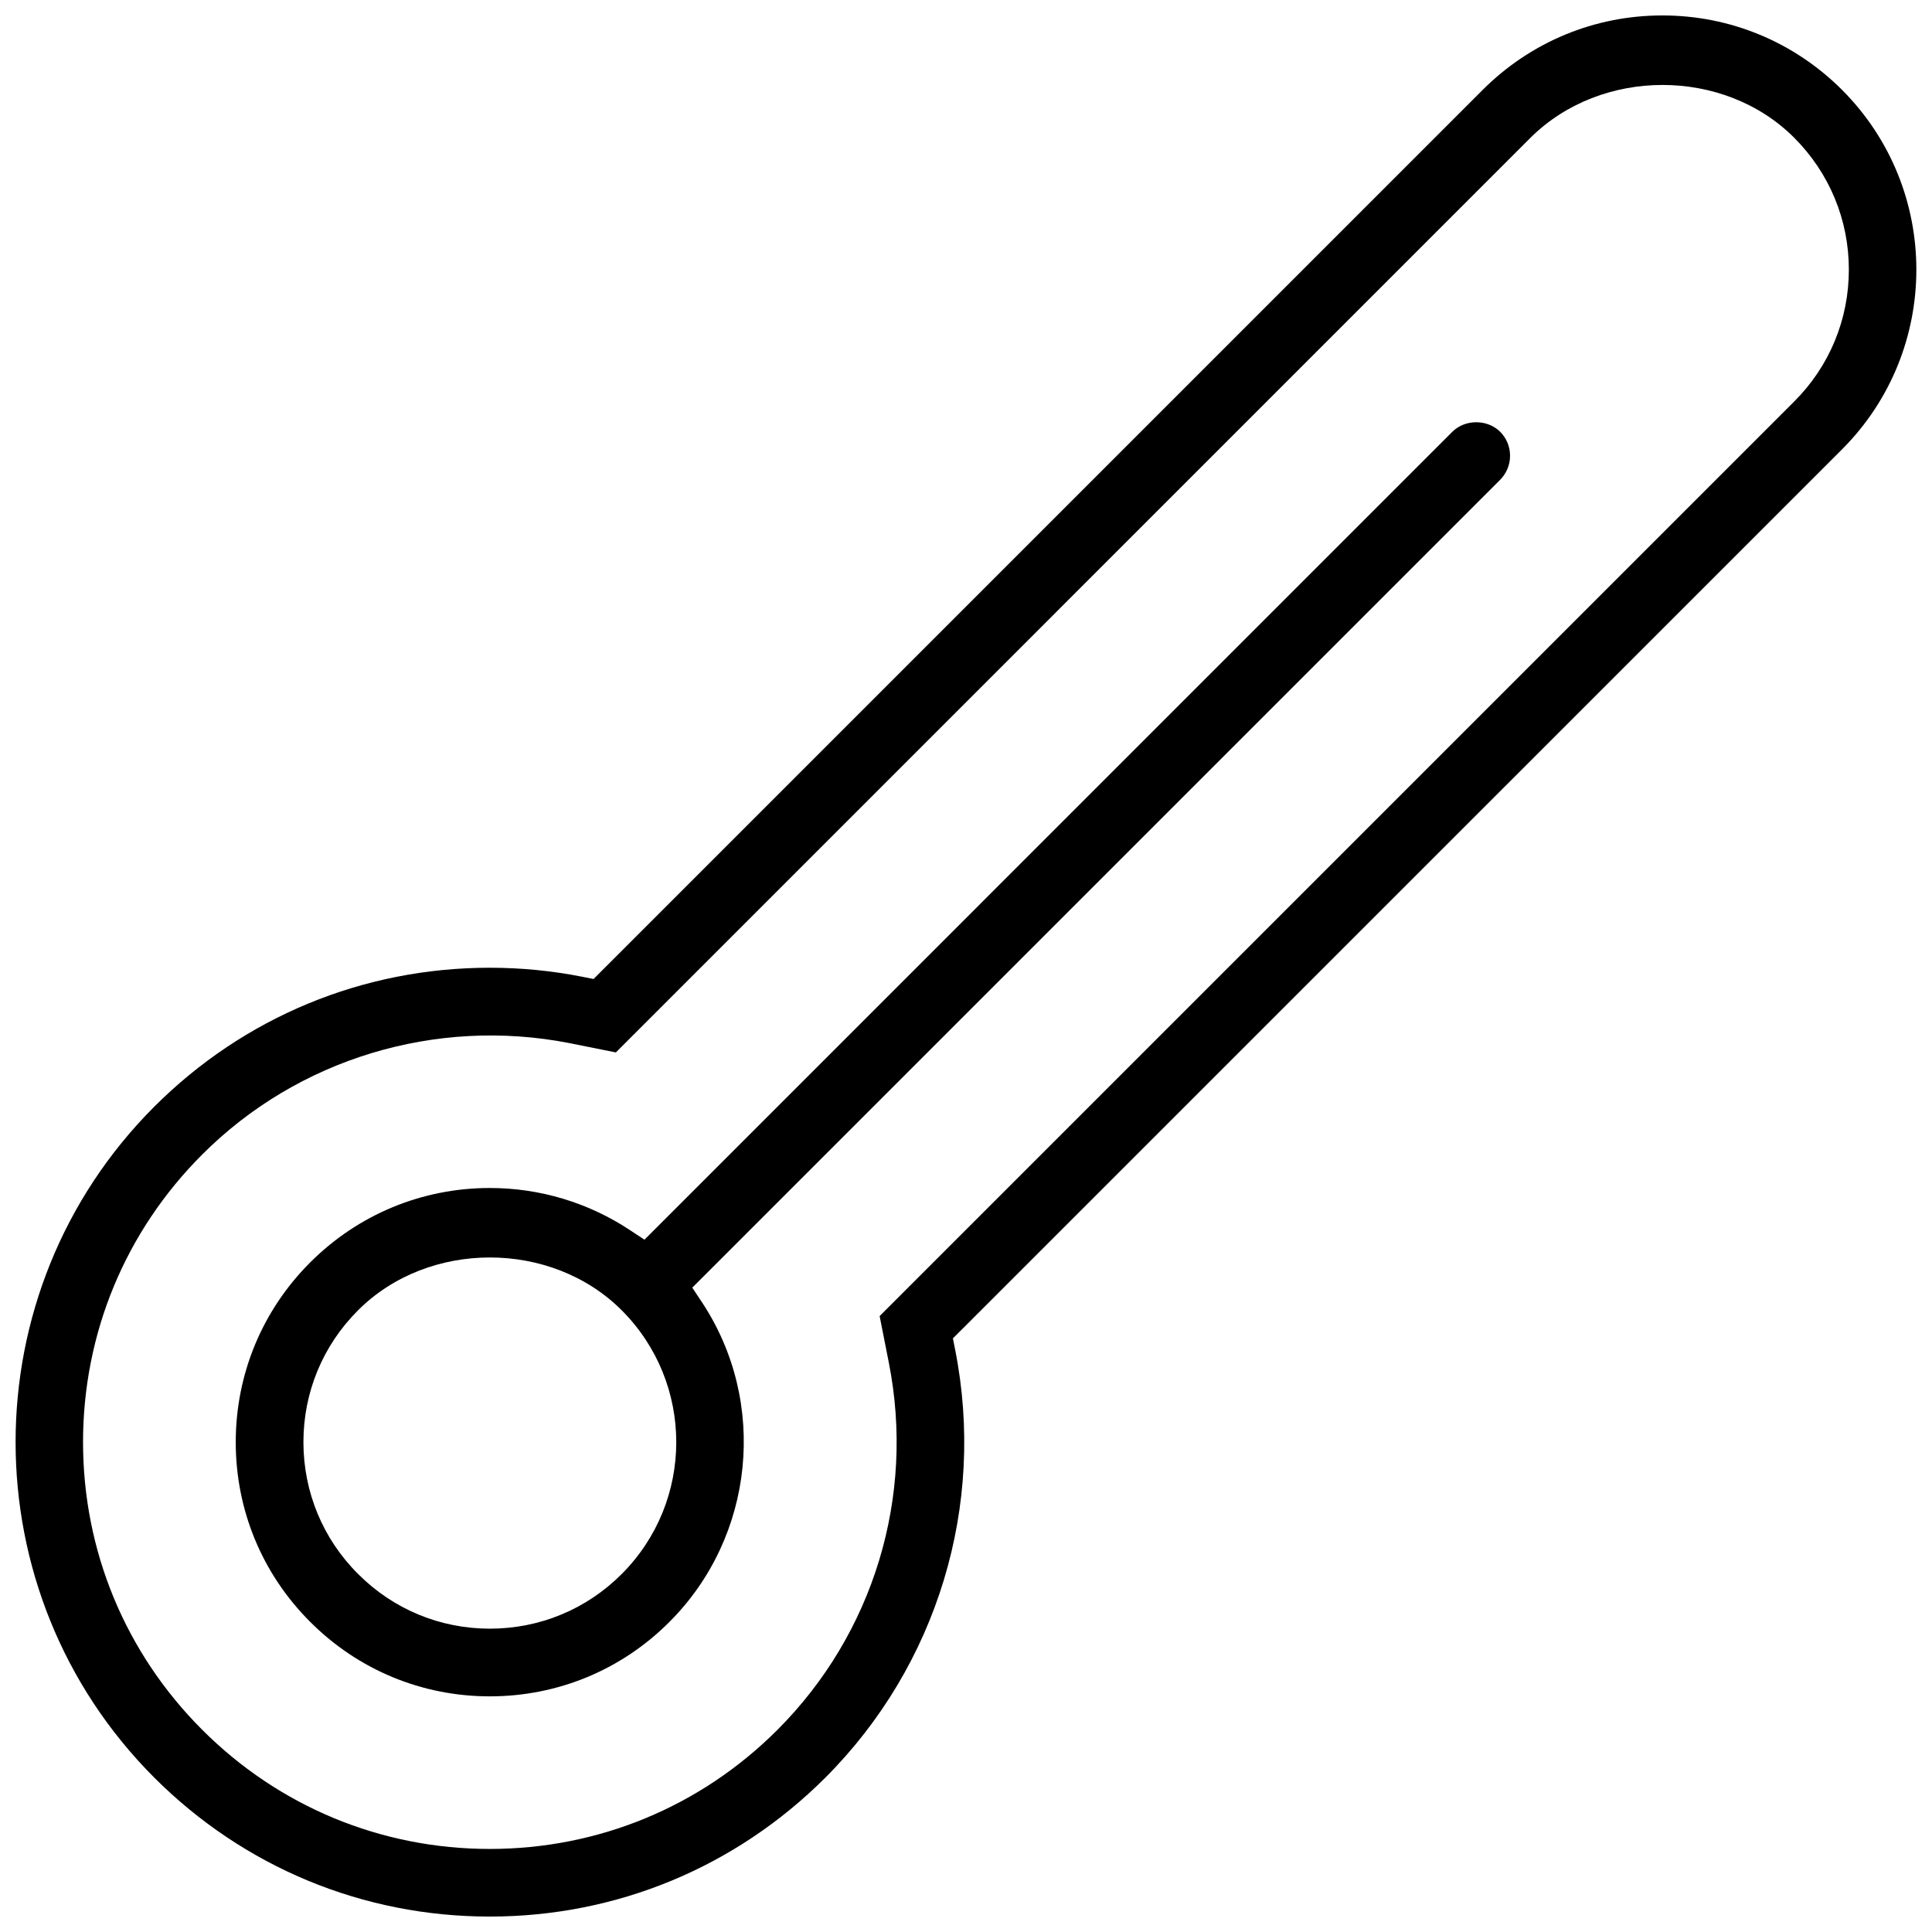
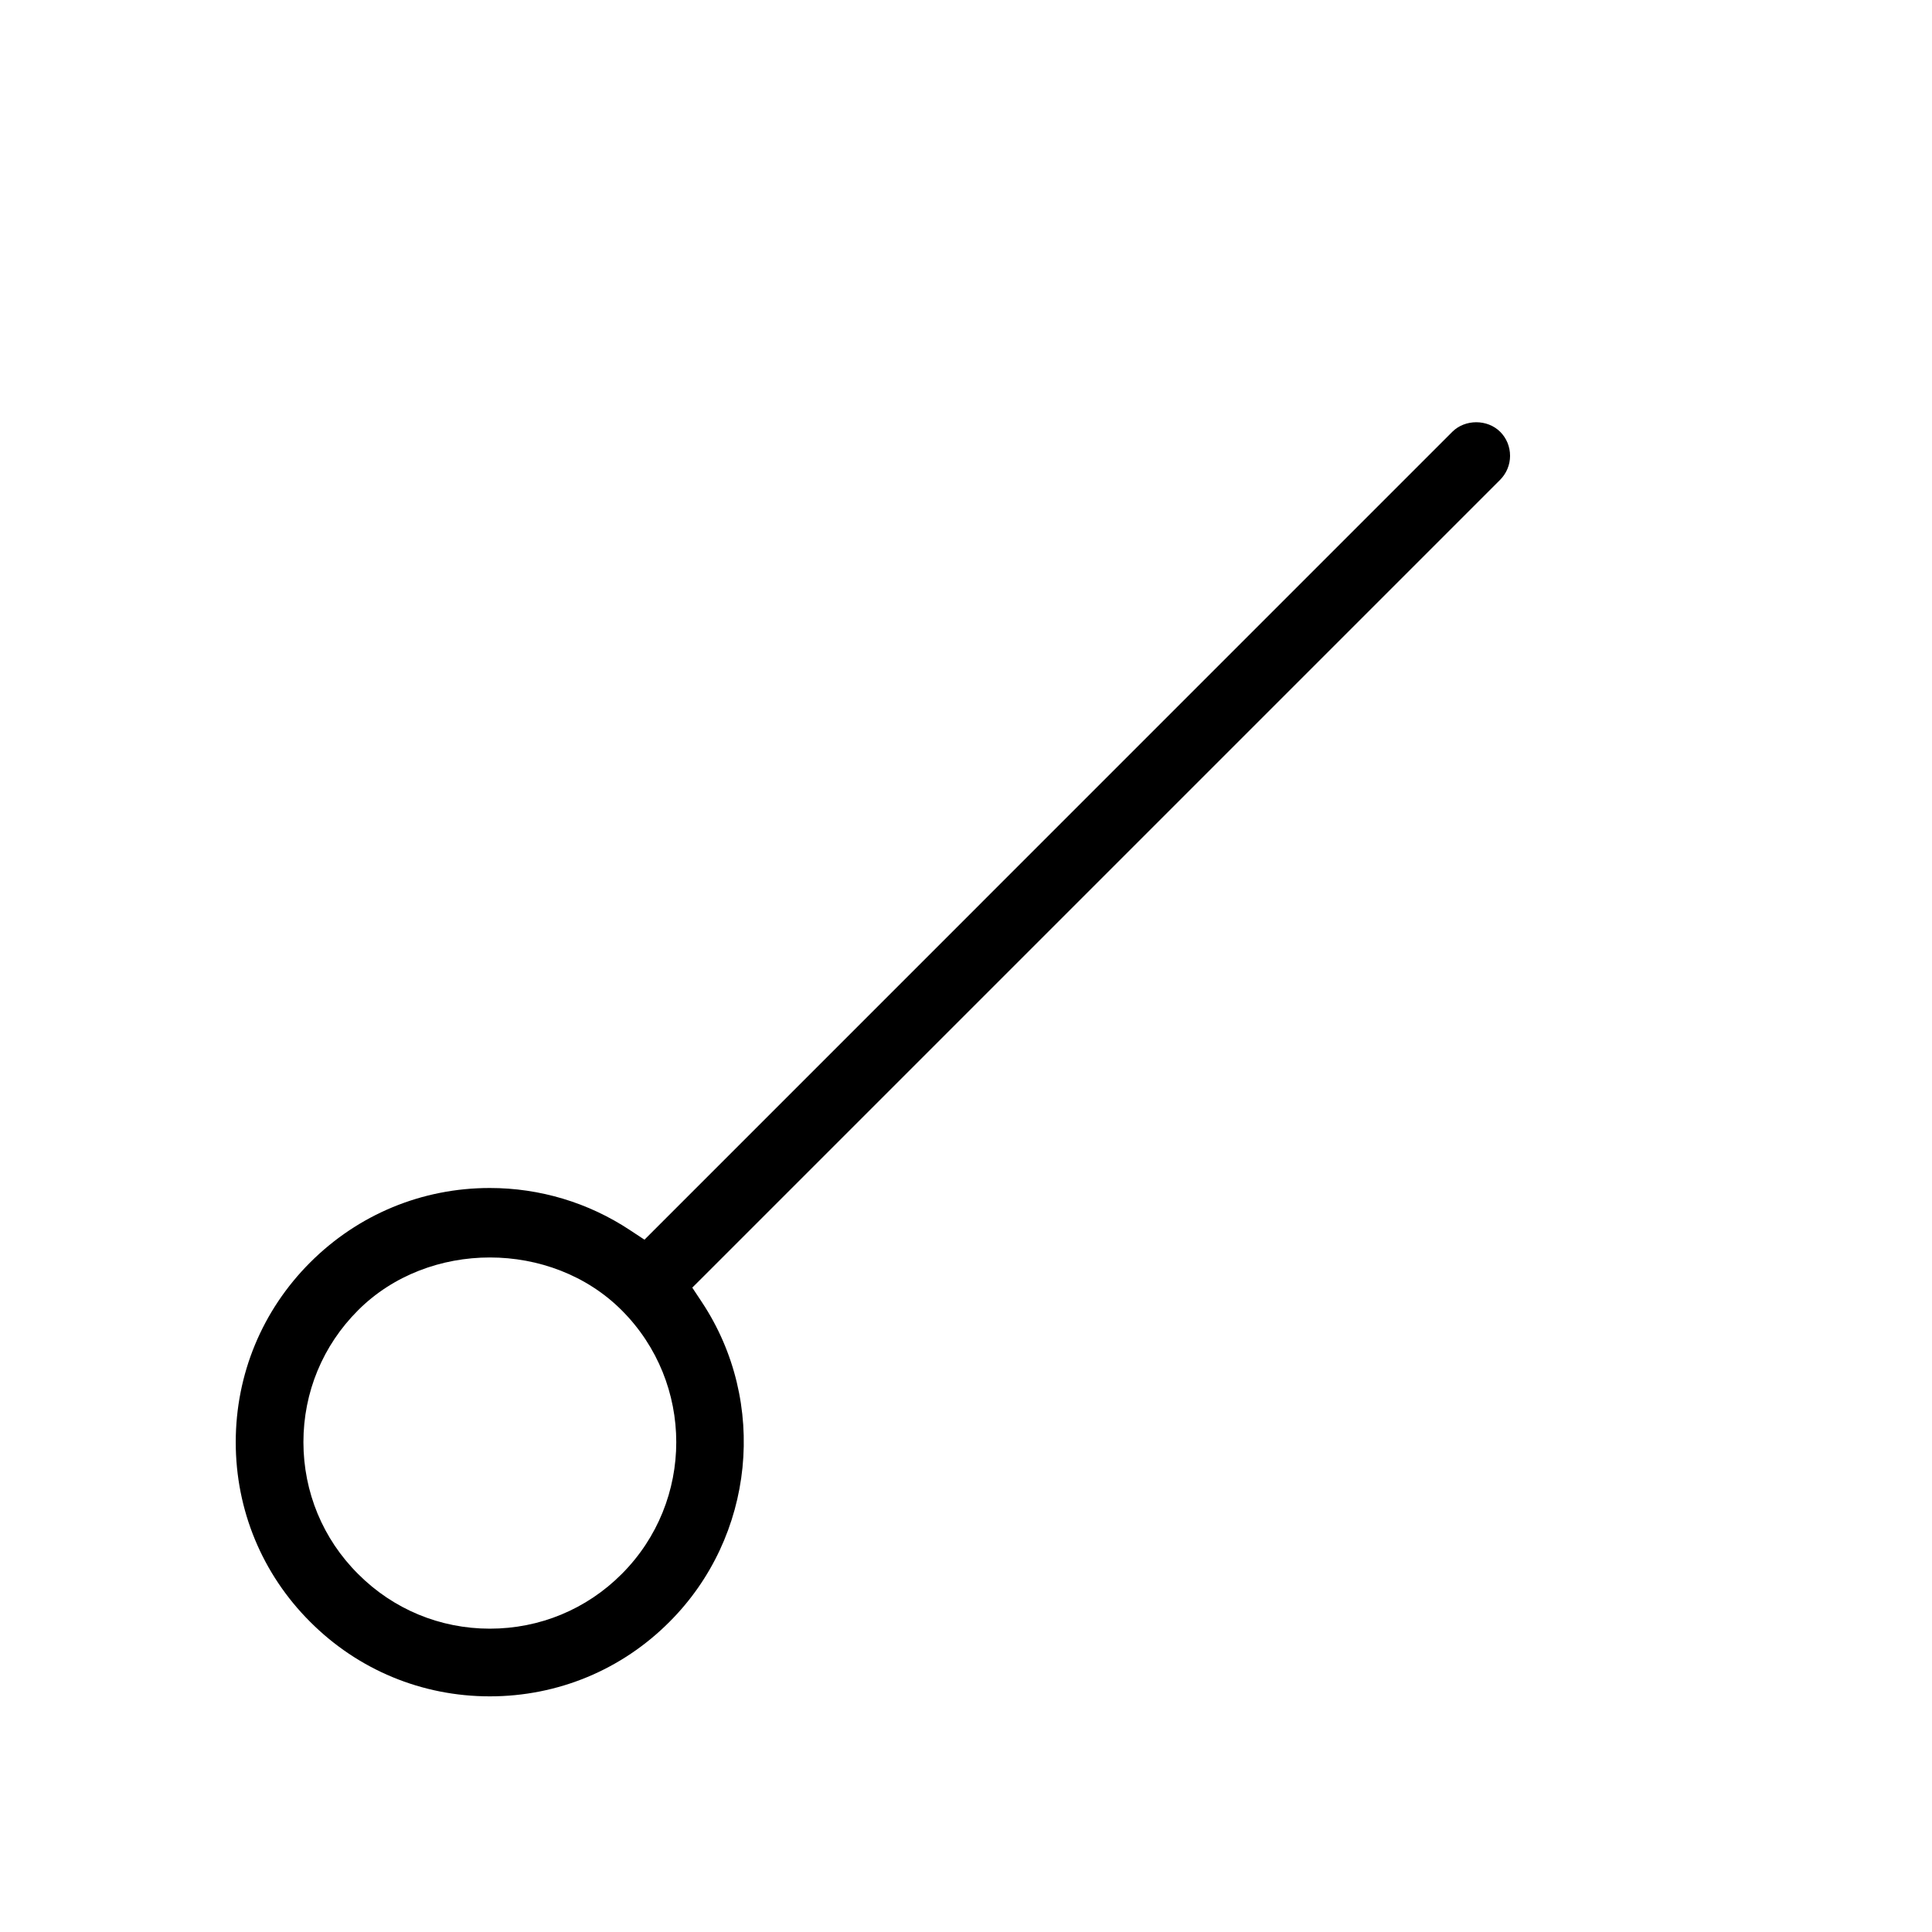
<svg xmlns="http://www.w3.org/2000/svg" width="800px" height="800px" version="1.1" viewBox="144 144 512 512">
  <defs>
    <clipPath id="a">
-       <path d="m148.09 148.09h503.81v503.81h-503.81z" />
-     </clipPath>
+       </clipPath>
  </defs>
  <g clip-path="url(#a)">
-     <path d="m632.16 263.08c26.262-26.277 26.262-68.988-0.016-95.277-12.715-12.699-29.629-19.711-47.602-19.711s-34.887 7.012-47.633 19.742l-235.61 235.61-2.953-0.586c-8.059-1.598-16.312-2.398-24.555-2.398-33.594 0-65.16 13.086-88.898 36.809-49.016 49.016-49.016 128.8 0 177.83 23.754 23.742 55.305 36.809 88.836 36.809h0.121c33.547 0 65.098-13.07 88.867-36.809 29.719-29.734 42.59-72.172 34.395-113.47l-0.586-2.953 2.137-2.121zm-252.61 242.05c7.012 35.441-4.027 71.801-29.52 97.293-20.34 20.355-47.418 31.566-76.23 31.566-28.797 0-55.859-11.207-76.215-31.582-20.371-20.355-31.578-47.43-31.578-76.215 0-28.812 11.207-55.871 31.582-76.23 25.309-25.355 61.887-36.438 97.262-29.535l12.359 2.477 242.39-242.4c18.773-18.664 51.277-18.637 69.879 0 9.348 9.363 14.484 21.77 14.484 34.949 0 13.207-5.137 25.629-14.484 34.949l-242.37 242.37z" />
-   </g>
+     </g>
  <path d="m528.88 258.43-214.09 214.1-3.844-2.535c-11.008-7.289-23.863-11.164-37.145-11.164-17.973 0-34.887 7.012-47.617 19.742-12.715 12.715-19.711 29.629-19.711 47.633 0 17.973 6.996 34.887 19.711 47.586 12.715 12.746 29.629 19.758 47.617 19.758 18.02 0 34.934-7.012 47.617-19.742 22.57-22.555 26.168-58.211 8.578-84.746l-2.535-3.828 3.258-3.246 210.85-210.85c1.676-1.707 2.613-3.953 2.613-6.336 0-2.414-0.922-4.676-2.613-6.367-3.394-3.383-9.301-3.383-12.695 0zm-220.12 302.7c-9.316 9.348-21.742 14.484-34.949 14.484-13.176 0-25.586-5.137-34.902-14.484-9.348-9.301-14.484-21.727-14.5-34.934 0-13.223 5.137-25.629 14.484-34.961 18.648-18.664 51.23-18.648 69.863 0 19.281 19.281 19.281 50.613 0.004 69.895z" />
</svg>